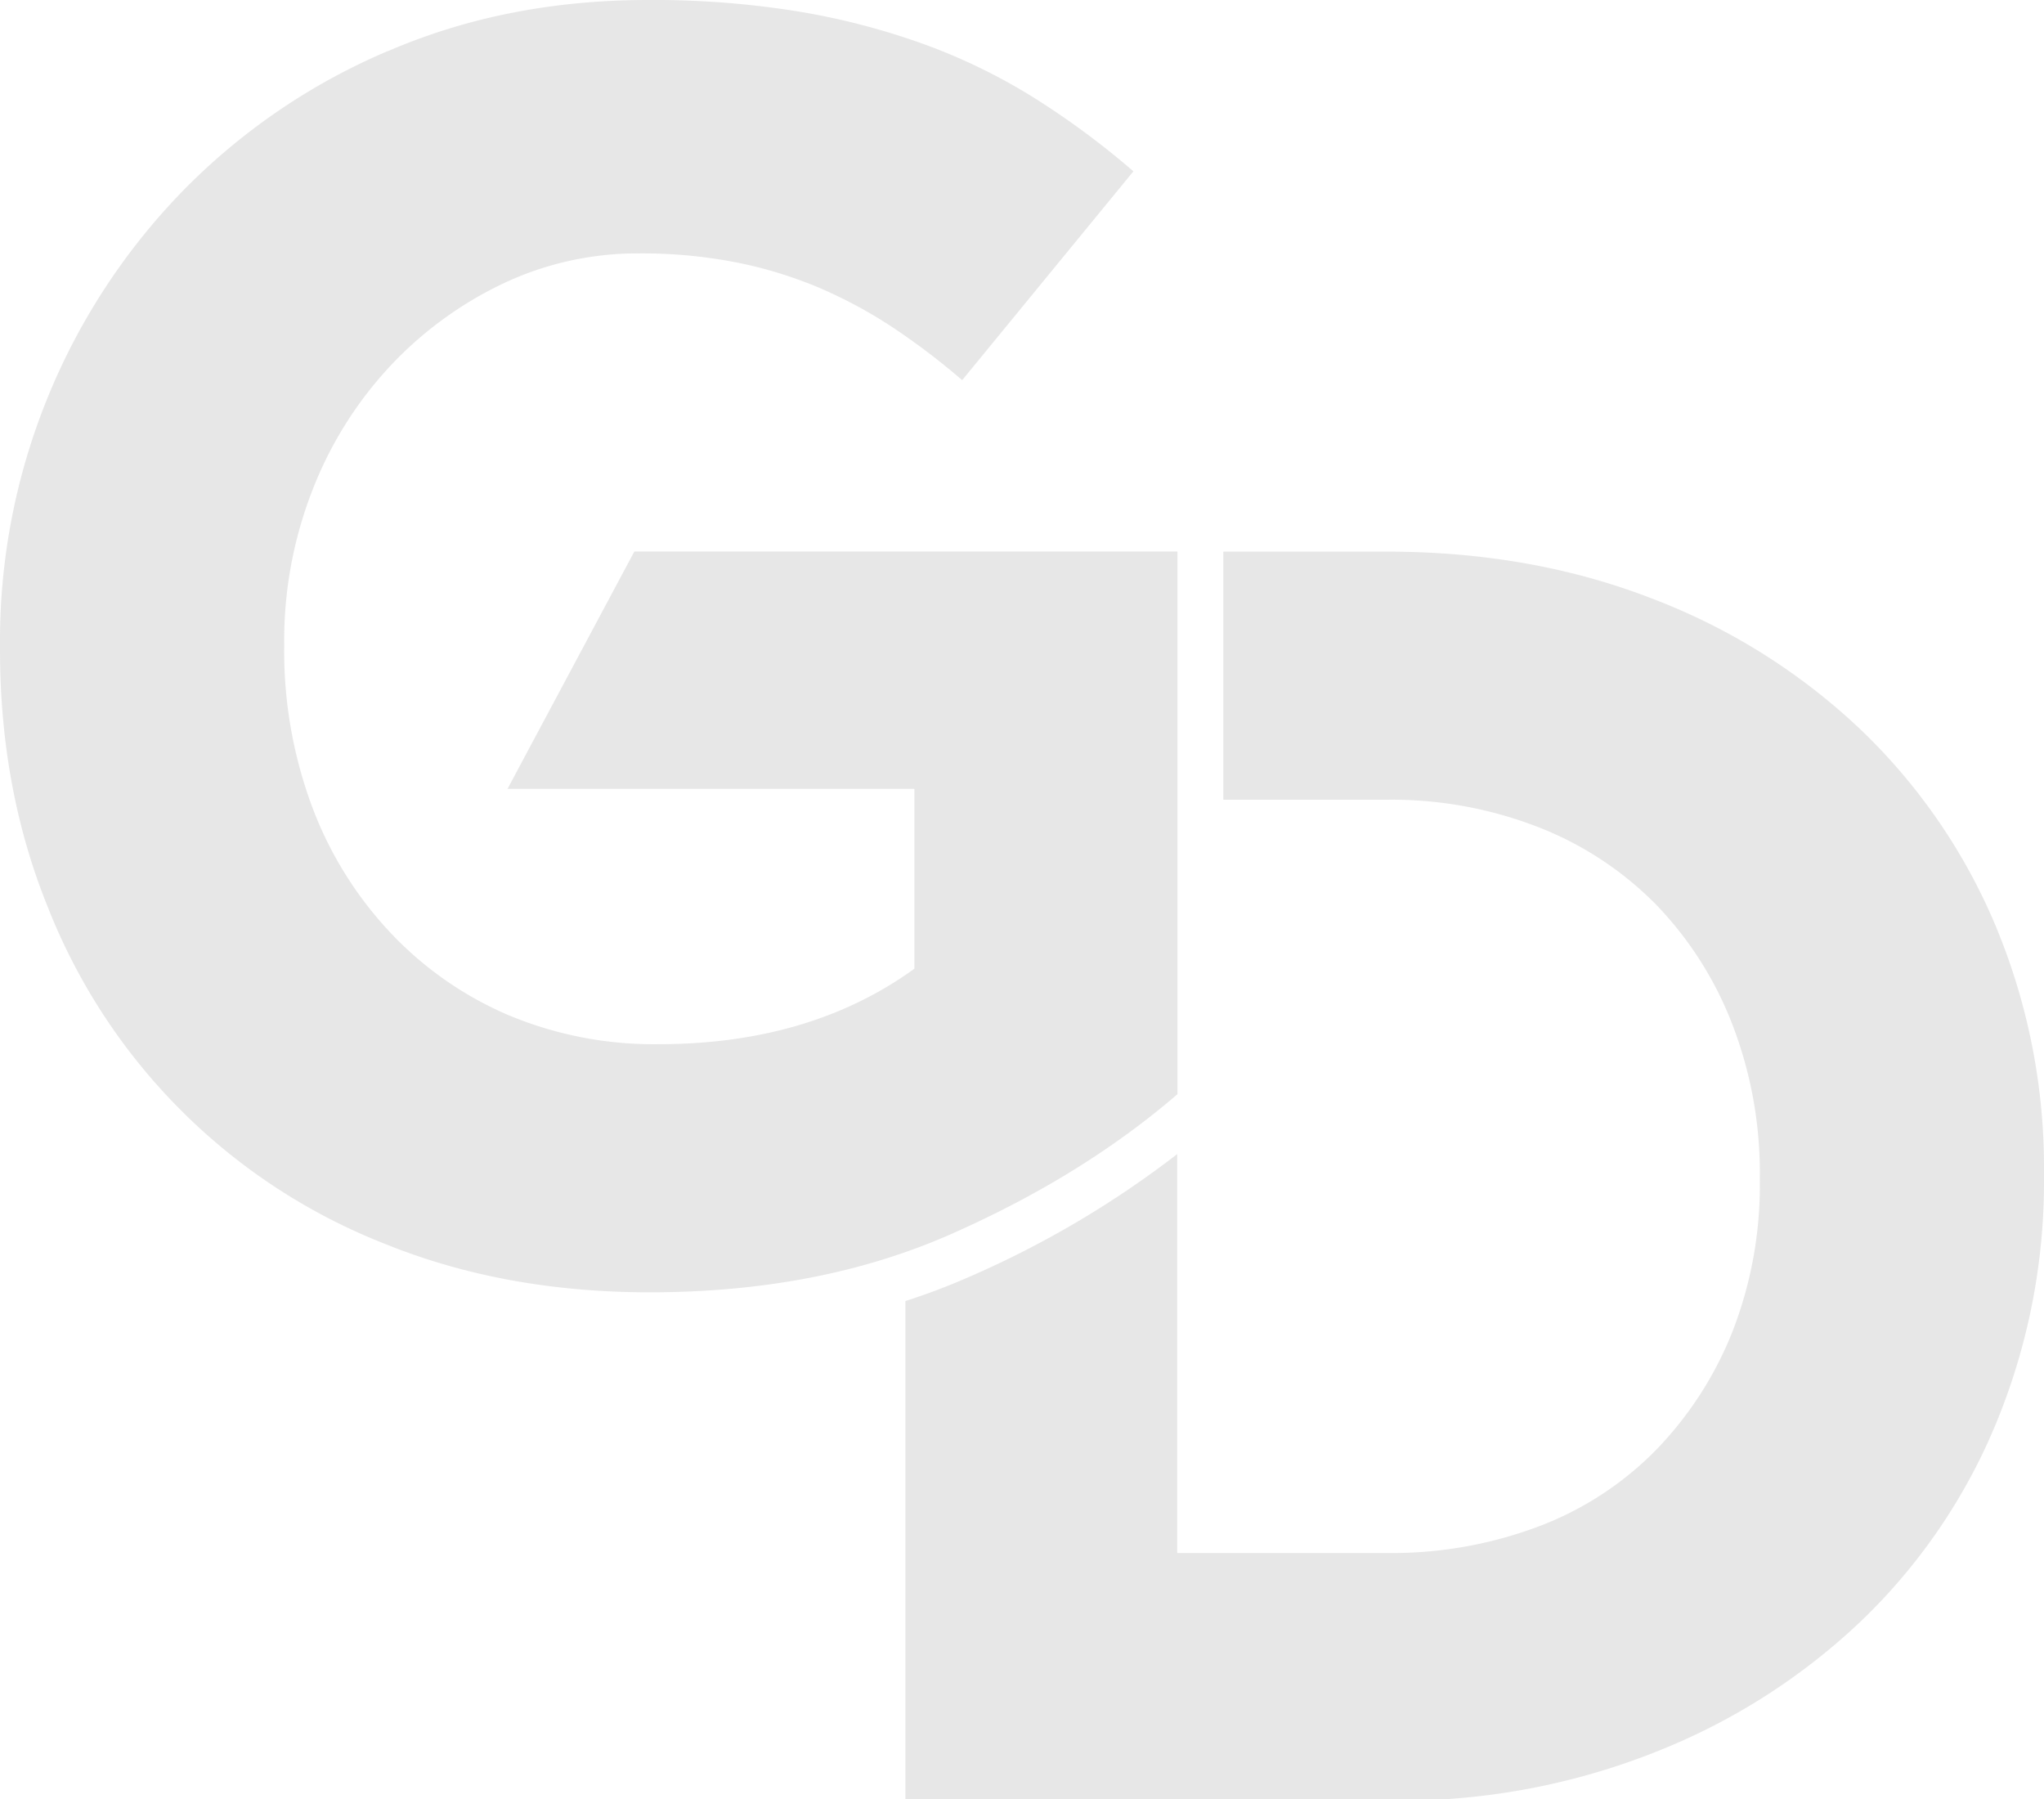
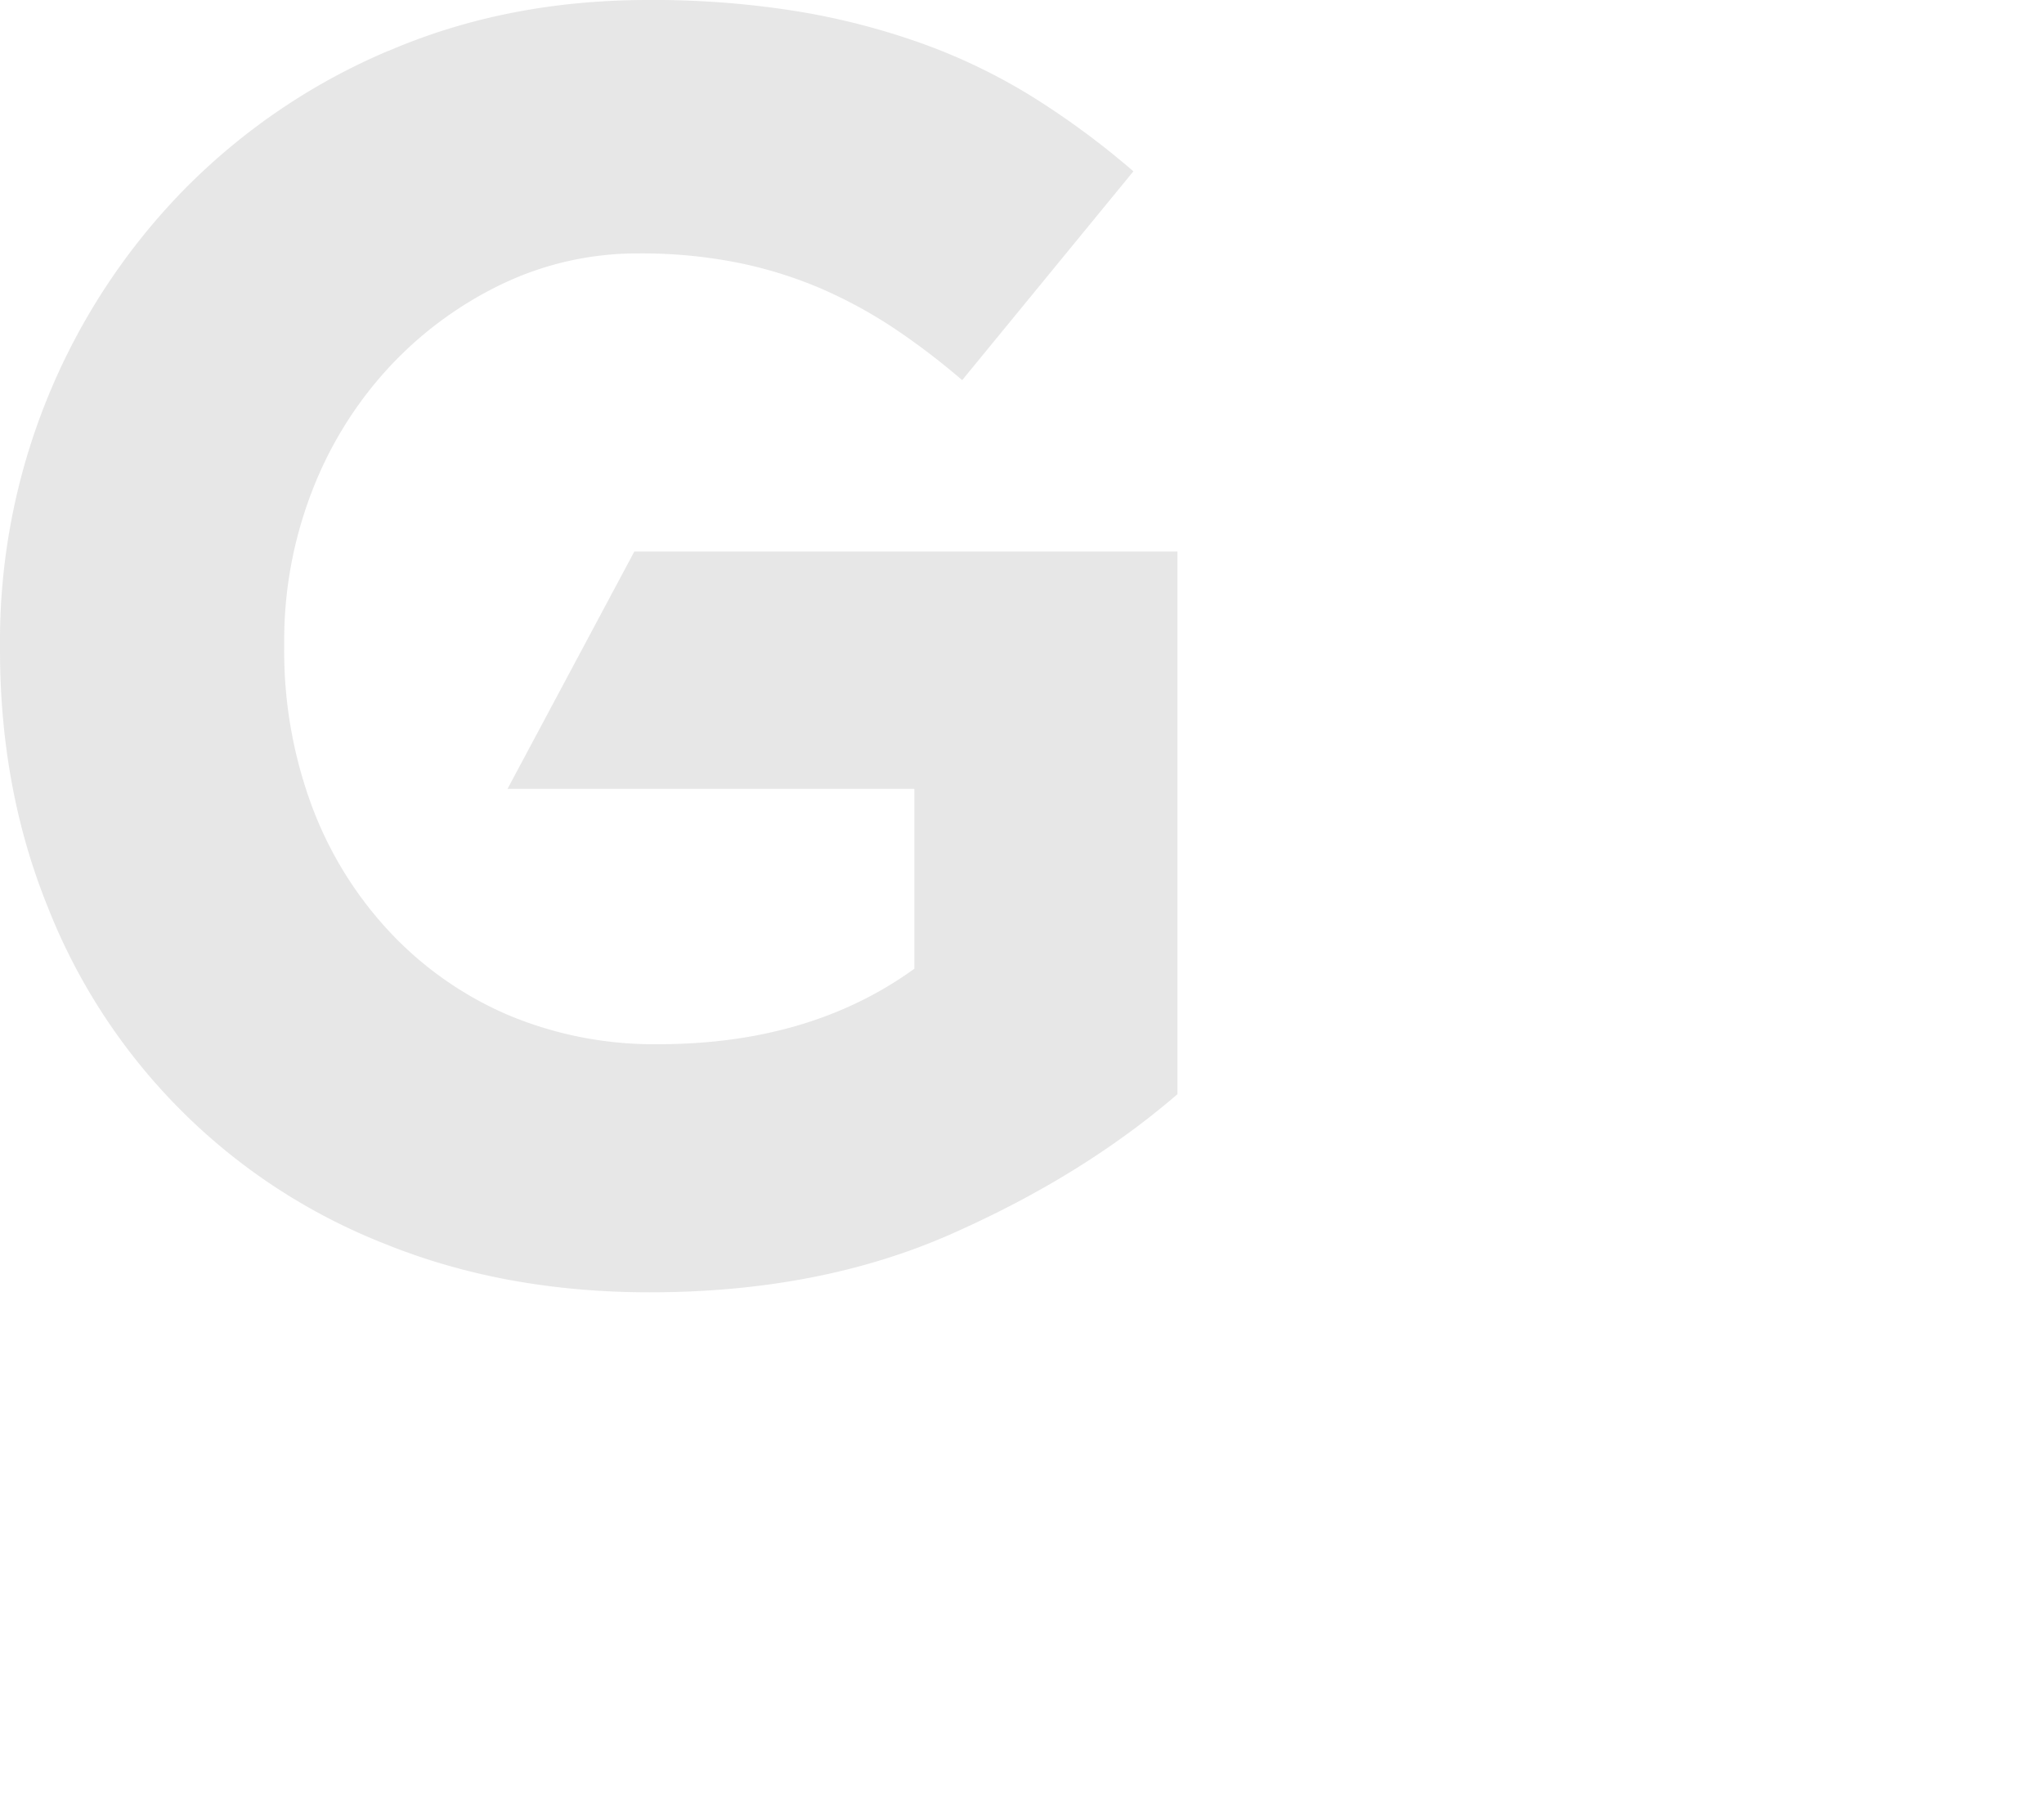
<svg xmlns="http://www.w3.org/2000/svg" width="481.295" height="423.624" viewBox="0 0 481.295 423.624">
  <g id="Group_494" data-name="Group 494" transform="translate(-1462.705 -444)">
-     <path id="Path_280" data-name="Path 280" d="M343.812,141.437a137.737,137.737,0,0,0-31.805-46.445,147.5,147.5,0,0,0-49.045-30.9Q234.491,52.985,200.4,52.96h-38.6v58.412h38.6a95.158,95.158,0,0,1,35.754,6.523A79.313,79.313,0,0,1,263.8,136.164a84.091,84.091,0,0,1,17.877,28.152,96.913,96.913,0,0,1,6.449,35.729v.834a94.9,94.9,0,0,1-6.449,35.729A84.994,84.994,0,0,1,263.8,264.343a76.564,76.564,0,0,1-27.637,18.073,98.118,98.118,0,0,1-35.754,6.3H150.943V194.8A230.316,230.316,0,0,1,101.9,223.734,155.539,155.539,0,0,1,86.94,229.4V346.714H213.524A162.482,162.482,0,0,0,262.961,335.8a149.941,149.941,0,0,0,49.045-31.094,136.858,136.858,0,0,0,31.805-46.642,149.067,149.067,0,0,0,11.231-58v-.834a147.618,147.618,0,0,0-11.231-57.775" transform="translate(1588.957 520.91)" fill="#434343" opacity="0.128" />
    <path id="Path_281" data-name="Path 281" d="M91.444,11.967A148.964,148.964,0,0,0,43.233,44.753,151.926,151.926,0,0,0,0,152.137v.834q0,32.774,11.231,60.521a140.42,140.42,0,0,0,79.6,79.428q28.066,11.329,62.14,11.329,39.873,0,70.87-13.659,30.972-13.647,53.41-32.983V129.846H149.366L119.5,185.733h95.809v42.326q-24.535,17.766-60.276,17.779A88.662,88.662,0,0,1,119.5,238.9,82.994,82.994,0,0,1,91.665,219.3a88.522,88.522,0,0,1-18.294-29.7,104.844,104.844,0,0,1-6.449-37.274V151.5a97.212,97.212,0,0,1,6.449-35.582A90.91,90.91,0,0,1,91.248,86.858a88.369,88.369,0,0,1,26.607-19.814,73.8,73.8,0,0,1,32.639-7.381,115.591,115.591,0,0,1,22.855,2.109,100.384,100.384,0,0,1,19.324,5.885A110.6,110.6,0,0,1,209.936,76.9a165.079,165.079,0,0,1,16.626,12.6l40.315-49.167A191.9,191.9,0,0,0,243.605,23.1a137.229,137.229,0,0,0-25.773-12.6,167.63,167.63,0,0,0-29.721-7.774A212.733,212.733,0,0,0,152.578,0q-33.252,0-61.11,11.991" transform="translate(1462.705 444)" fill="#434343" opacity="0.128" />
  </g>
</svg>